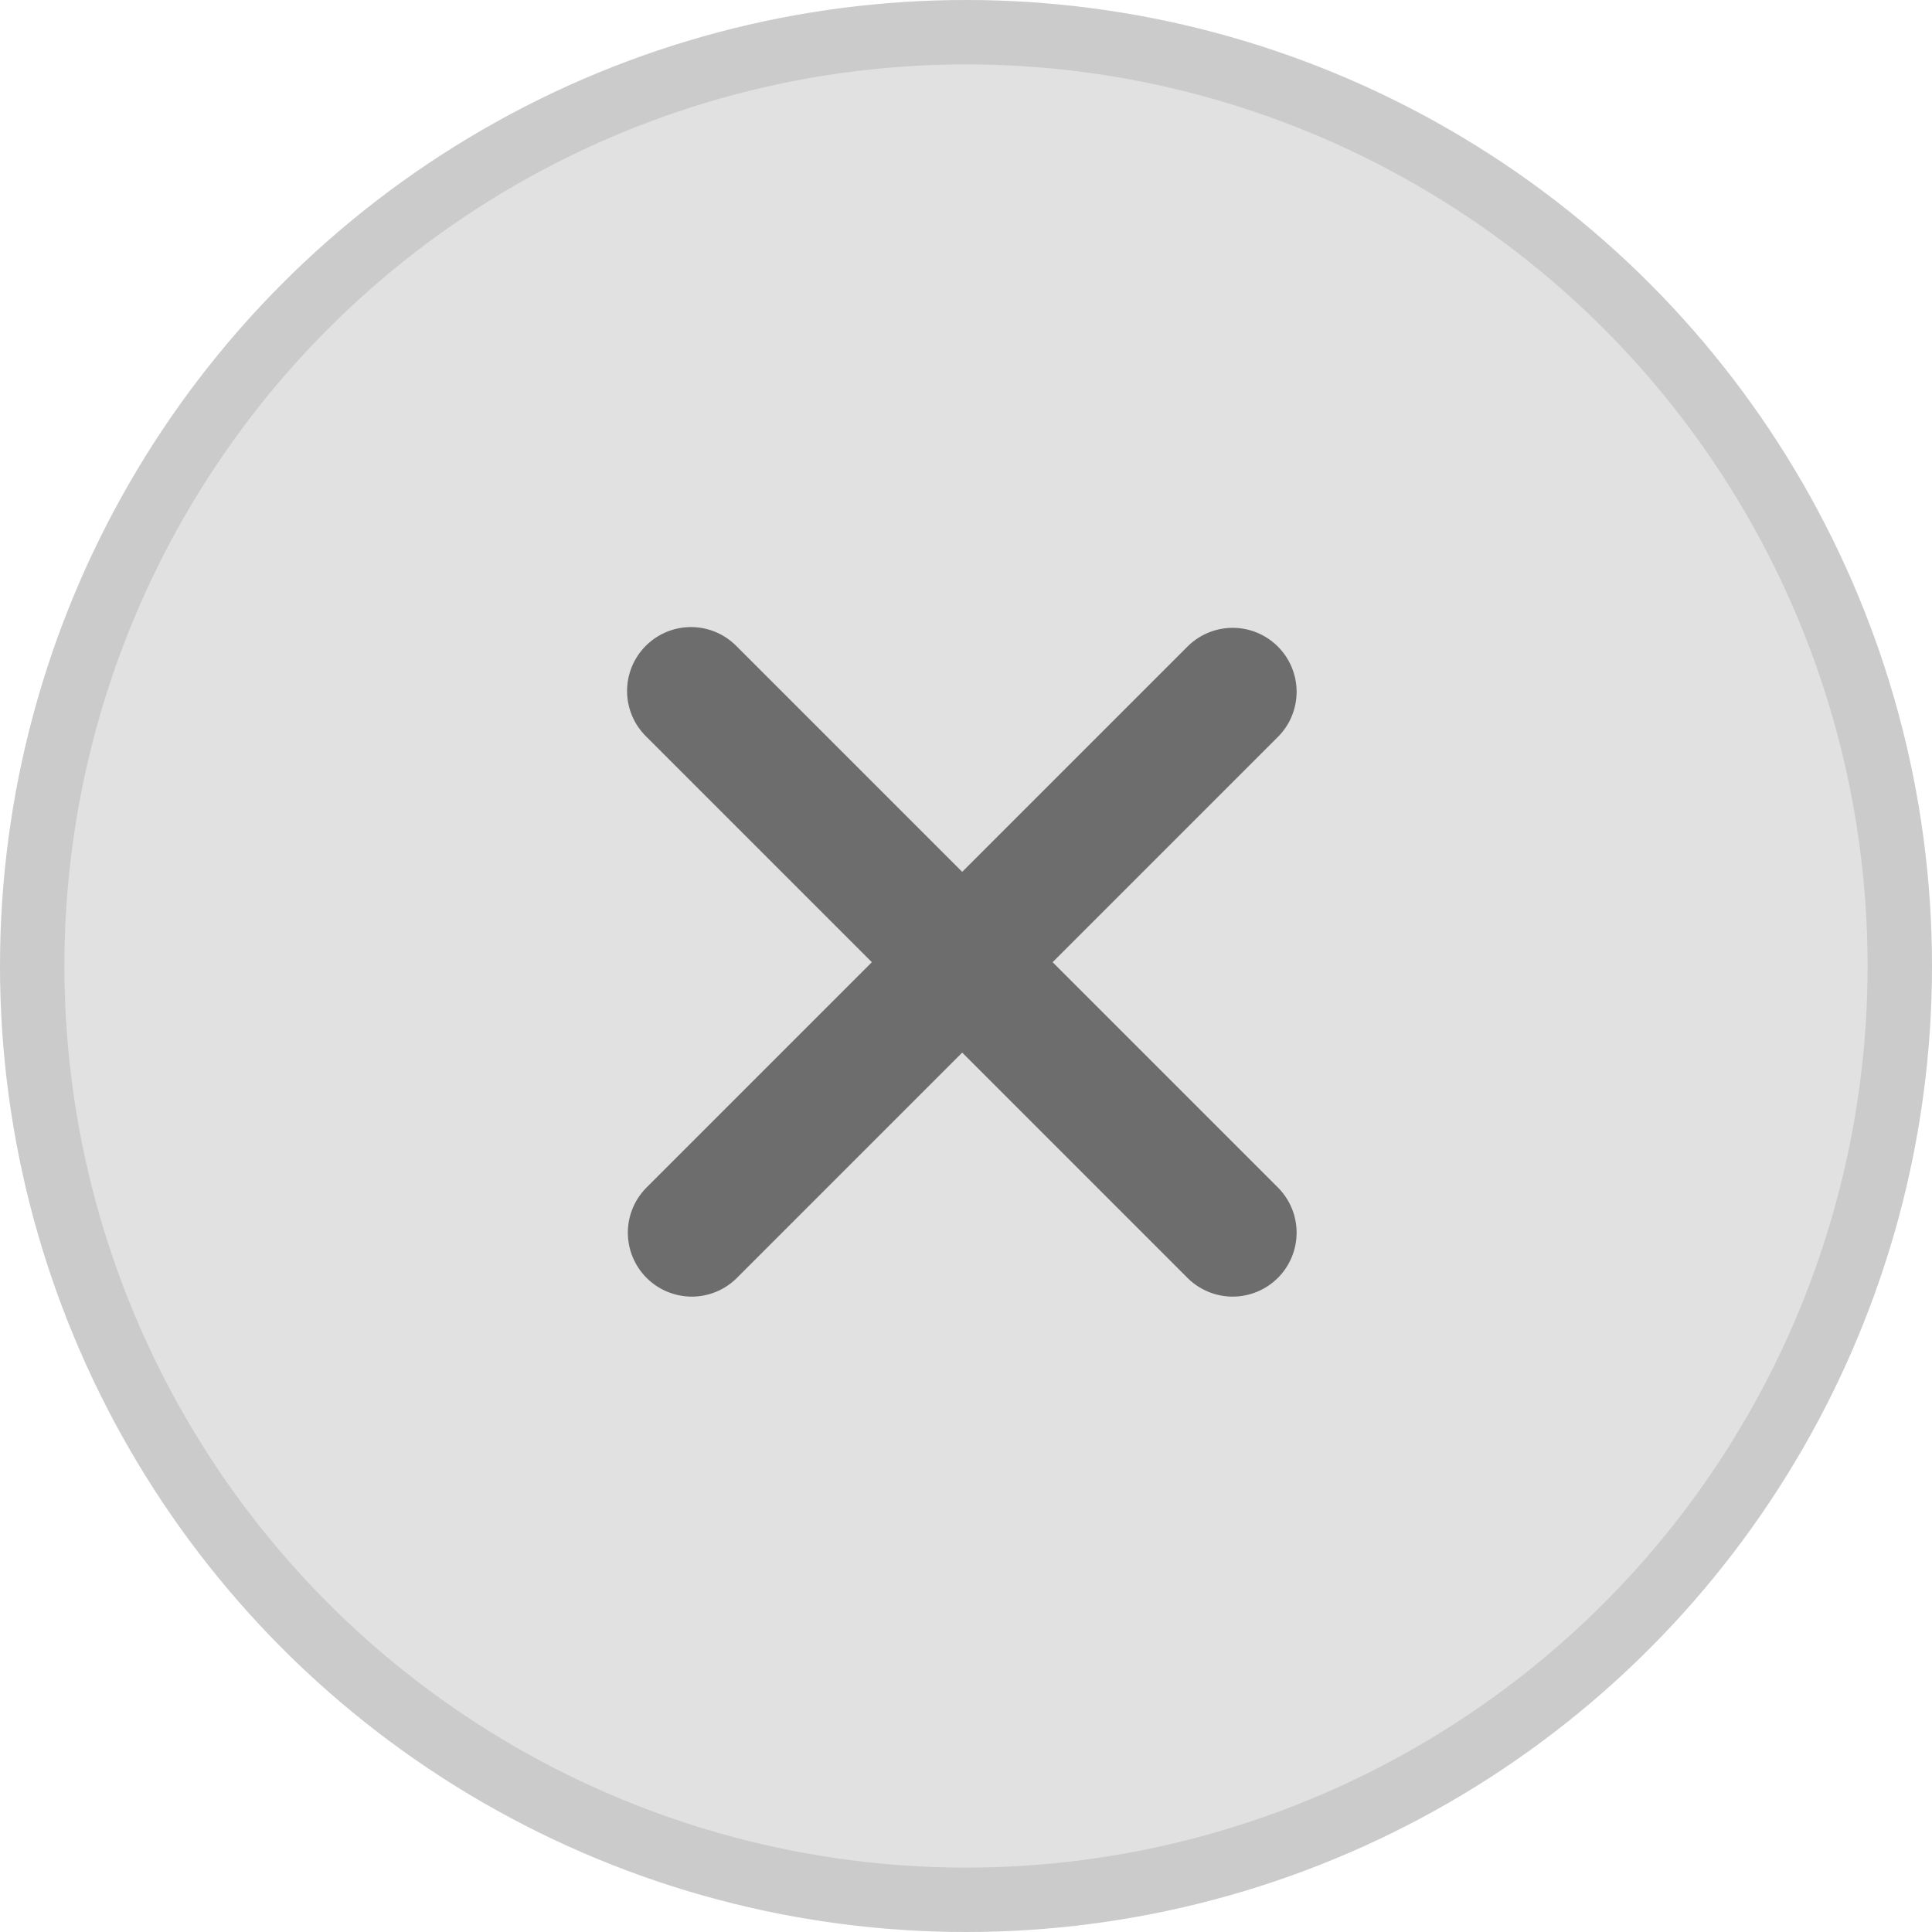
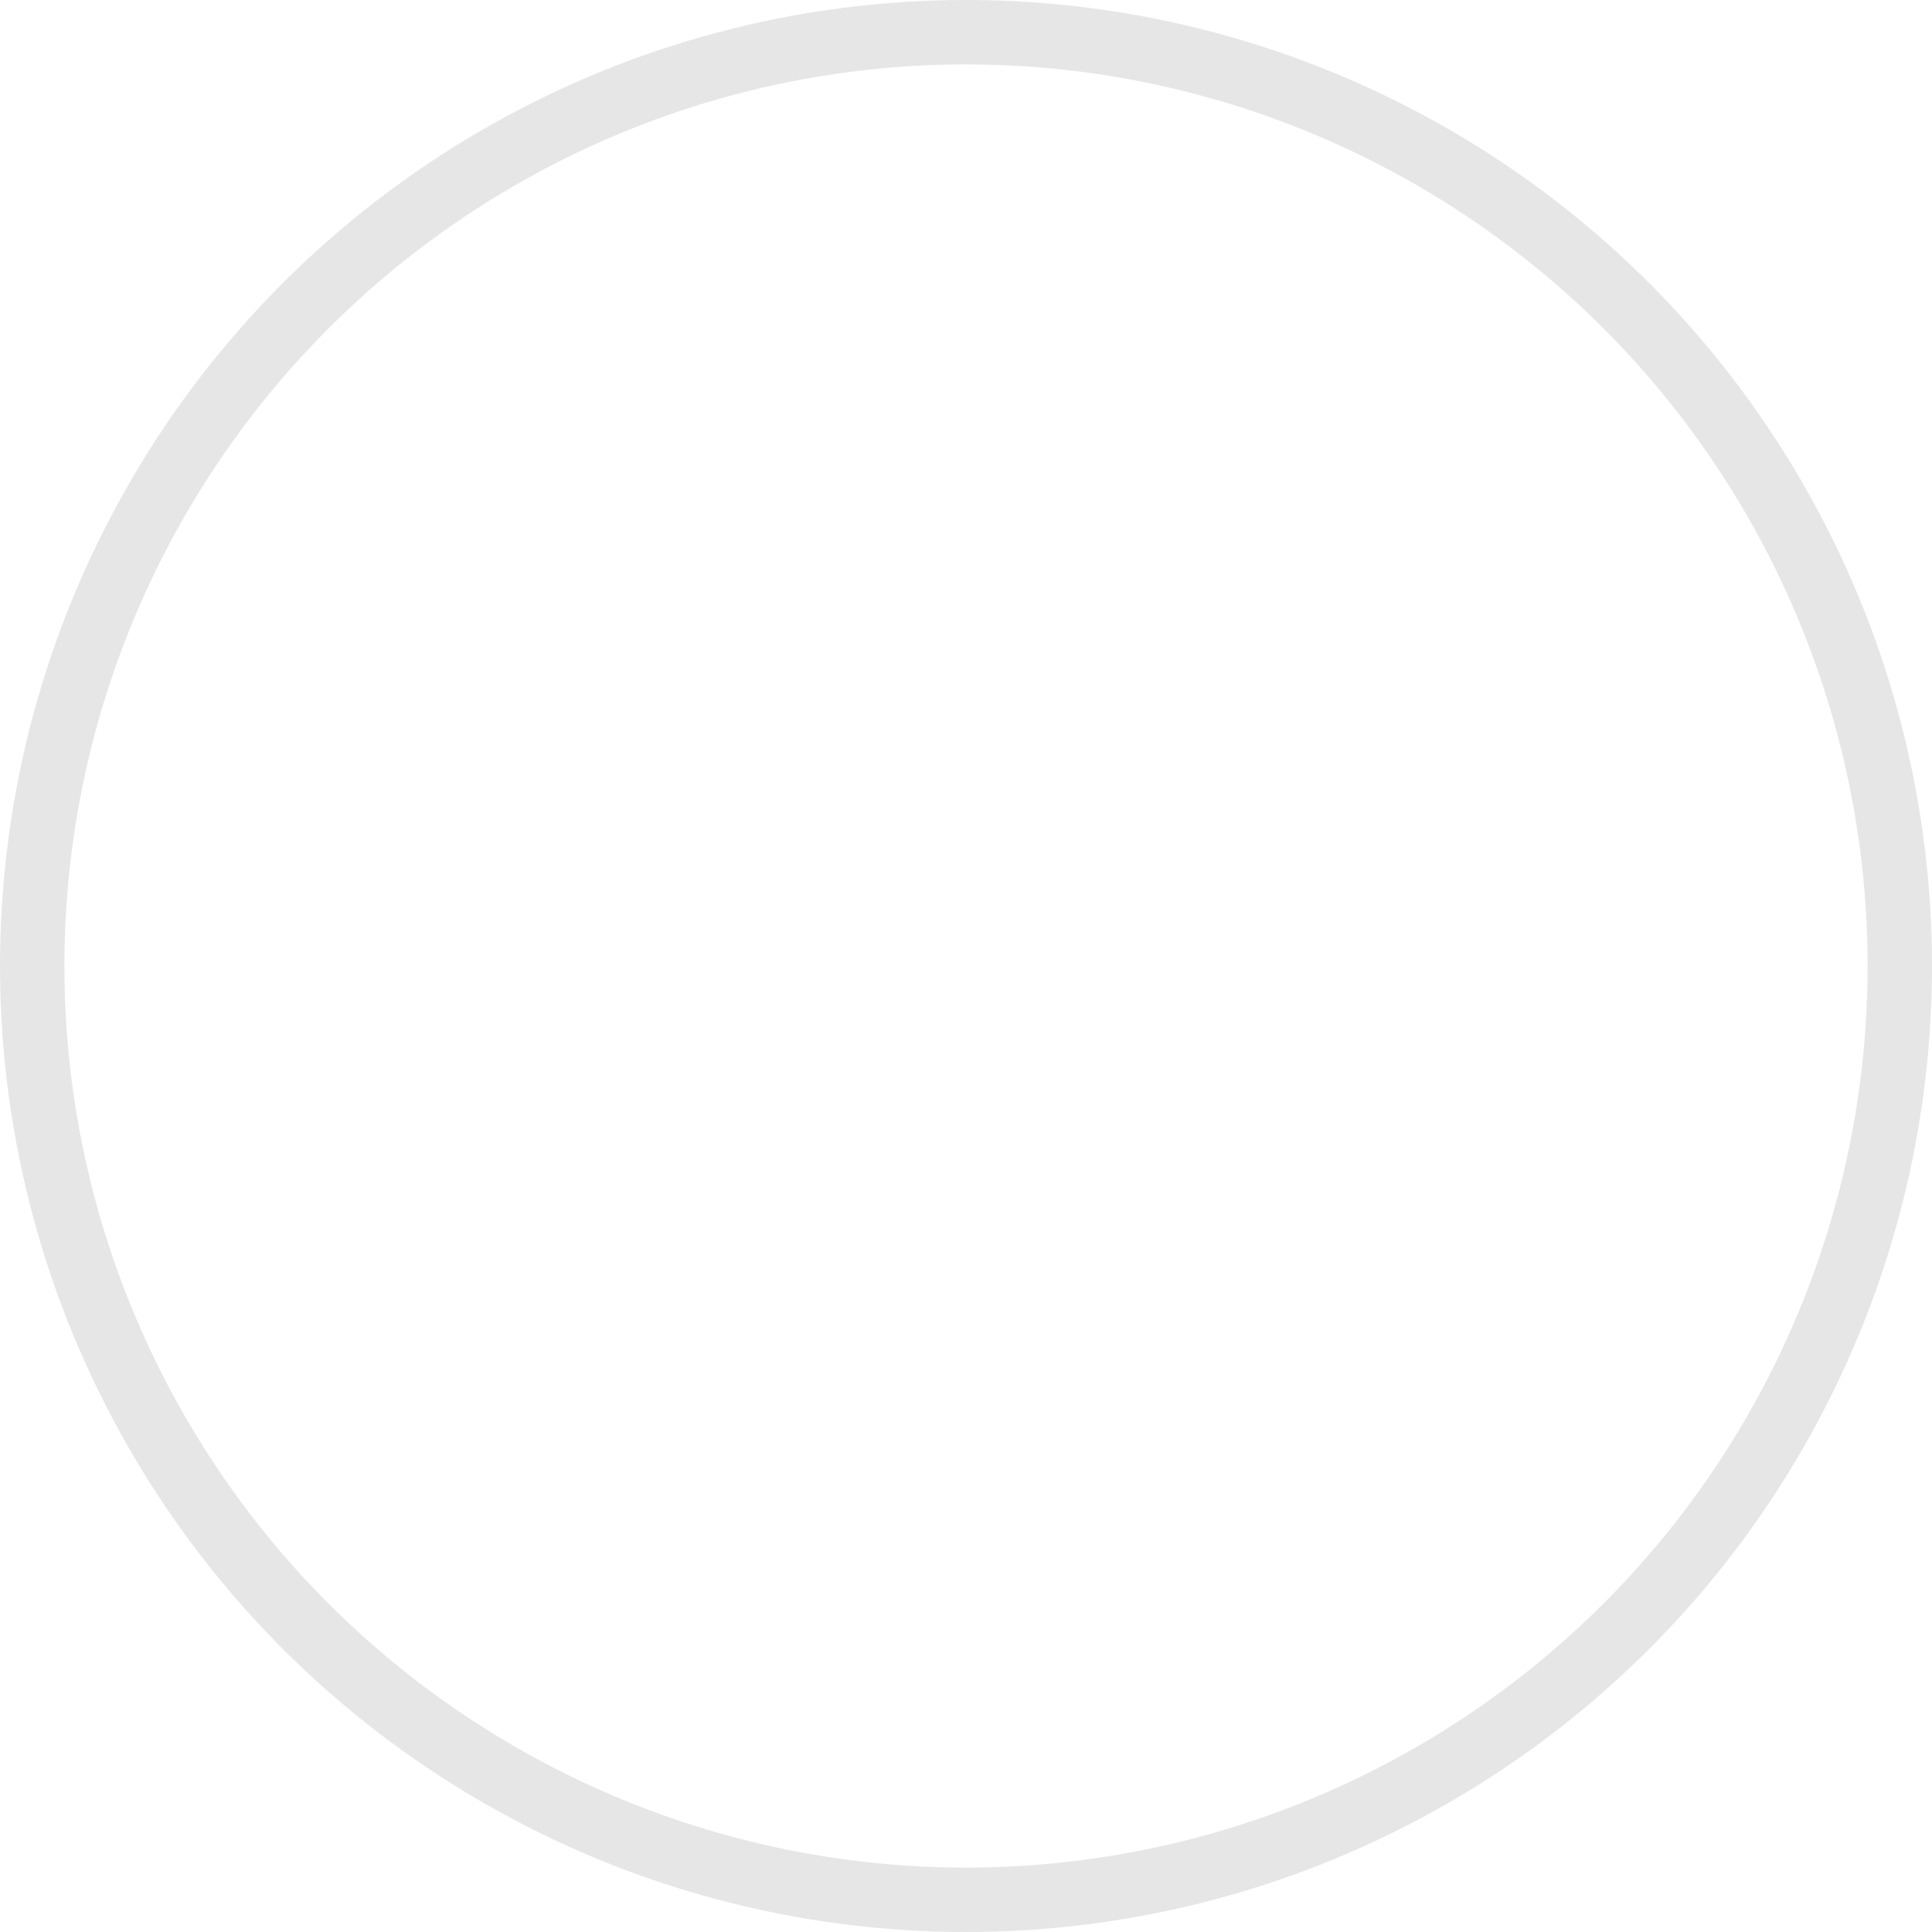
<svg xmlns="http://www.w3.org/2000/svg" width="30" height="30" viewBox="0 0 30 30" fill="none">
-   <circle cx="15" cy="15" r="15" fill="#6D6D6D" fill-opacity="0.2" />
  <circle cx="15" cy="15" r="14.5" stroke="black" stroke-opacity="0.1" />
-   <path d="M10.028 10.028C10.214 9.842 10.466 9.737 10.73 9.737C10.993 9.737 11.245 9.842 11.431 10.028L14.941 13.538L18.451 10.028C18.639 9.847 18.89 9.747 19.15 9.749C19.41 9.751 19.659 9.856 19.843 10.04C20.027 10.224 20.131 10.473 20.134 10.733C20.136 10.993 20.036 11.244 19.855 11.431L16.345 14.941L19.855 18.451C20.036 18.639 20.136 18.889 20.134 19.149C20.131 19.41 20.027 19.659 19.843 19.843C19.659 20.027 19.41 20.131 19.15 20.134C18.89 20.136 18.639 20.036 18.451 19.855L14.941 16.345L11.431 19.855C11.244 20.036 10.994 20.136 10.733 20.134C10.473 20.131 10.224 20.027 10.04 19.843C9.856 19.659 9.752 19.41 9.749 19.149C9.747 18.889 9.847 18.639 10.028 18.451L13.538 14.941L10.028 11.431C9.842 11.245 9.737 10.993 9.737 10.729C9.737 10.466 9.842 10.214 10.028 10.028Z" fill="#6D6D6D" />
</svg>